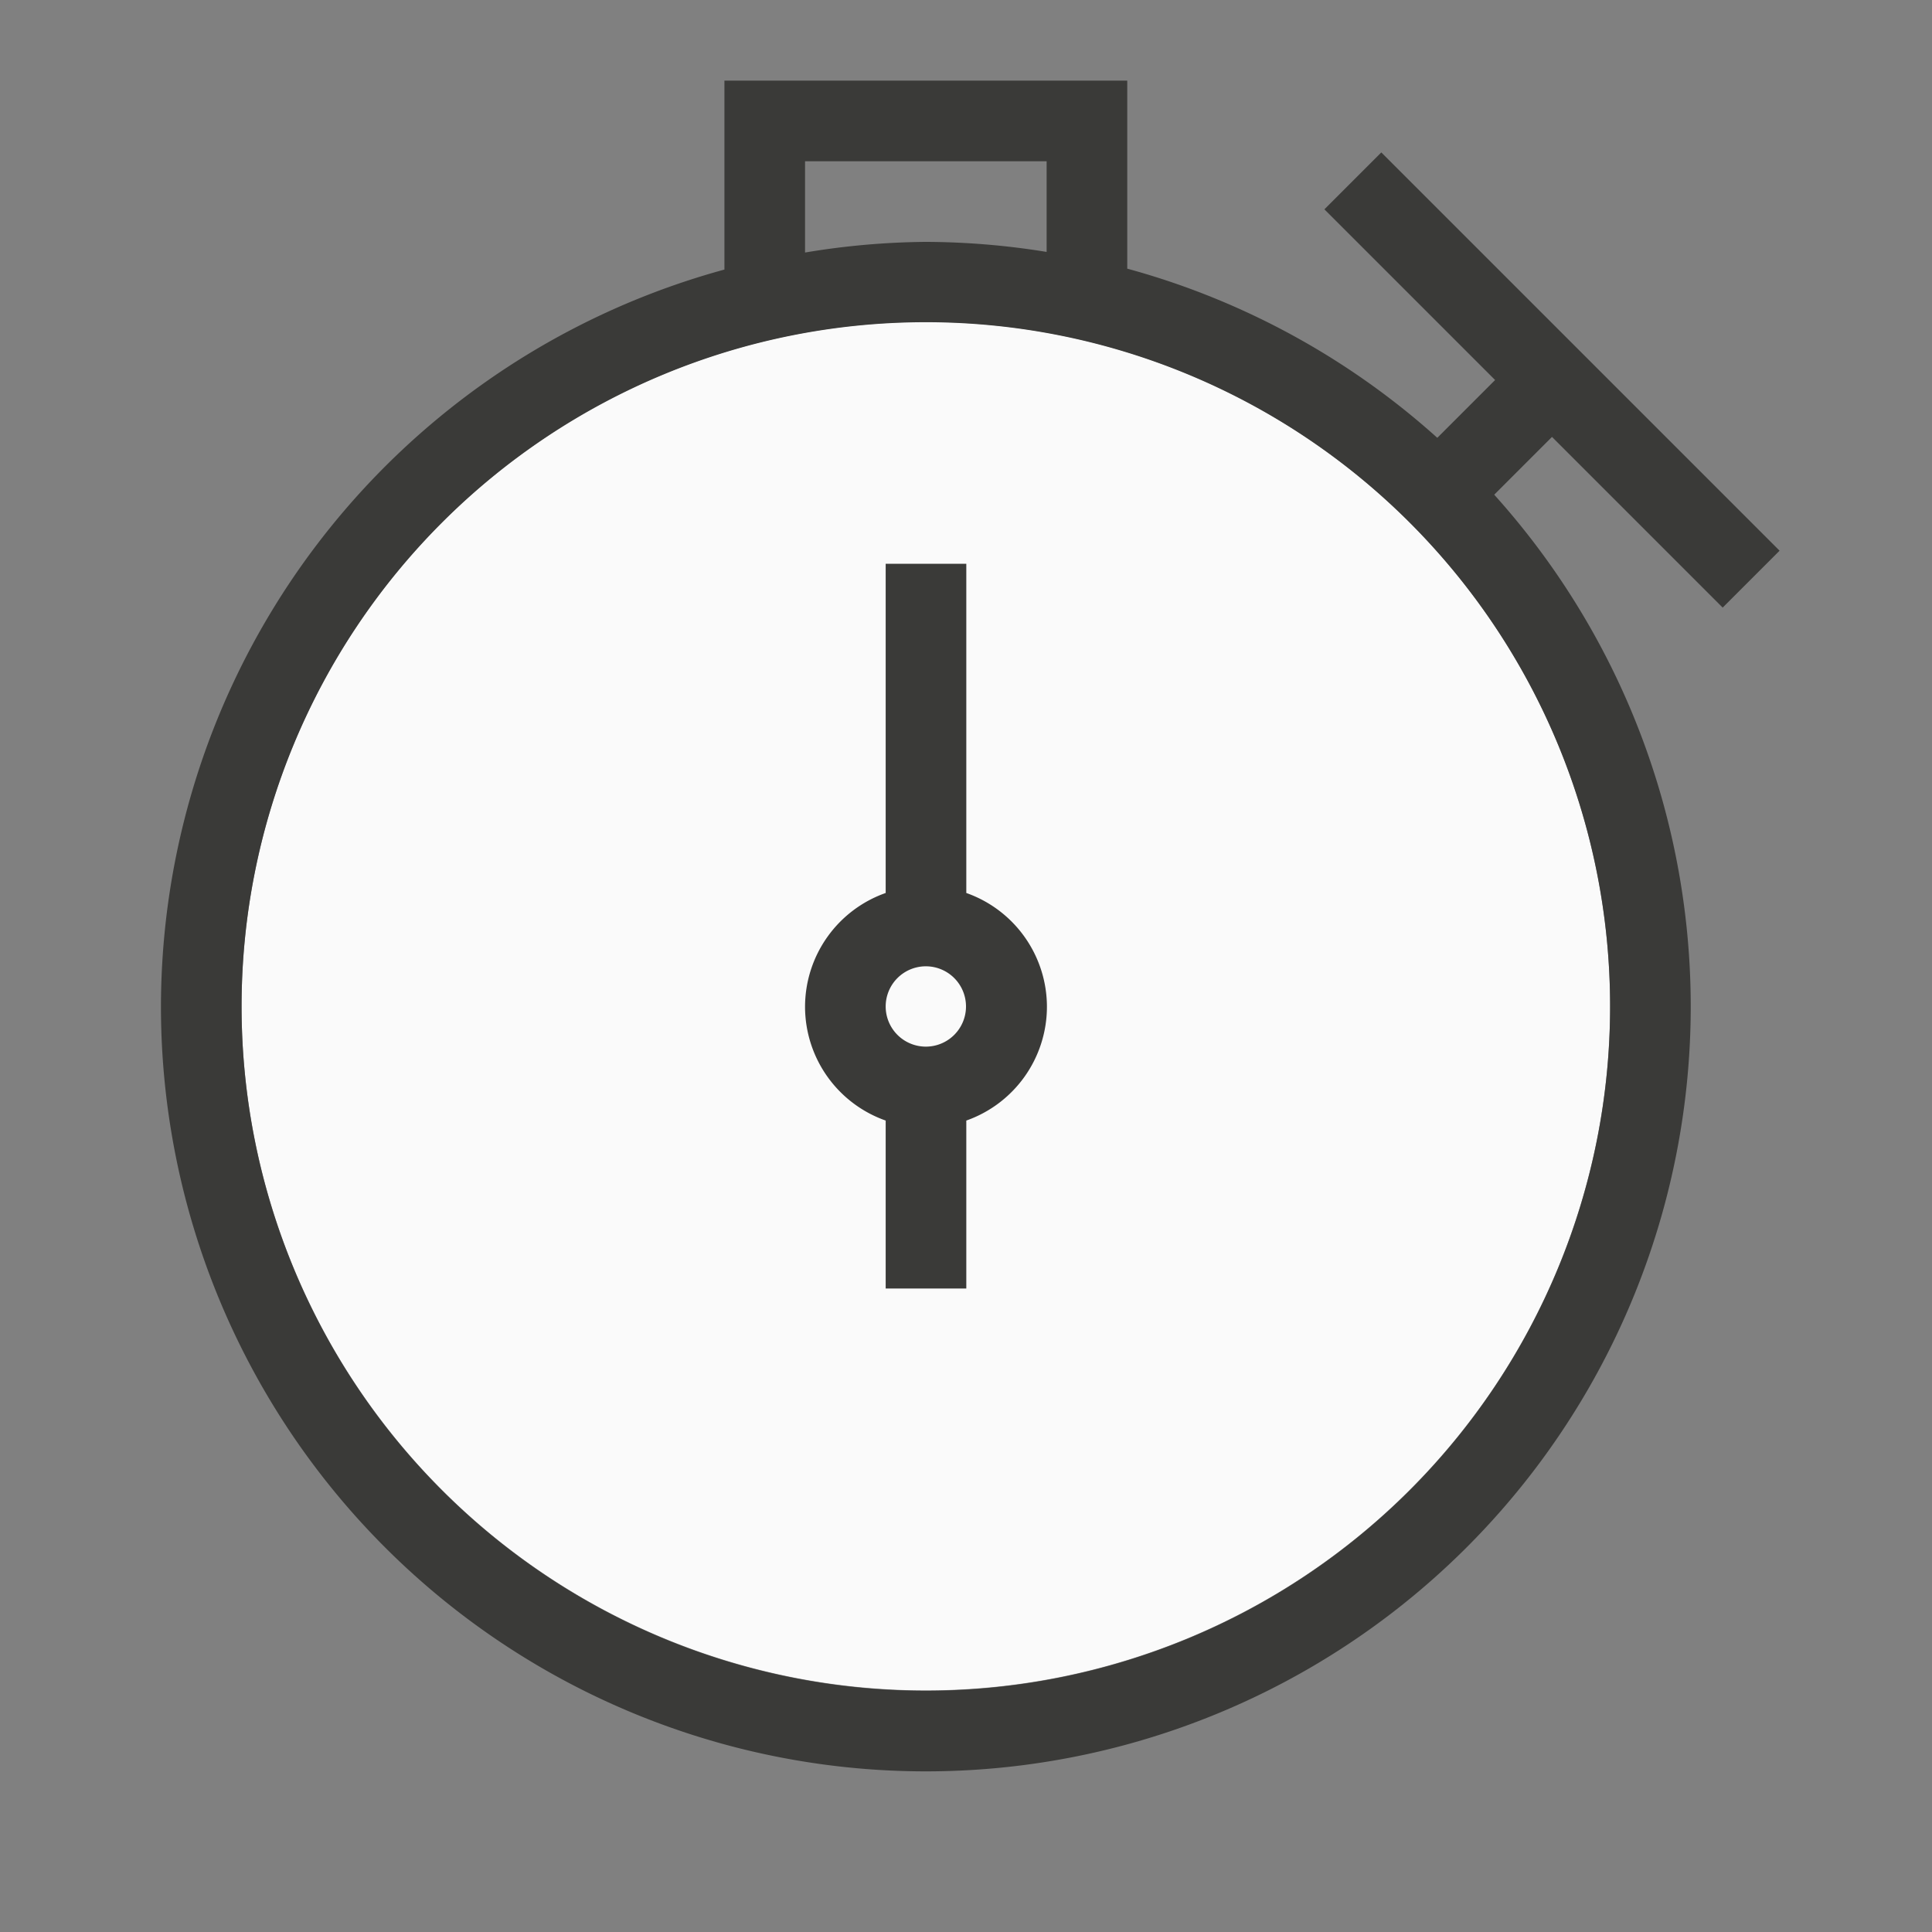
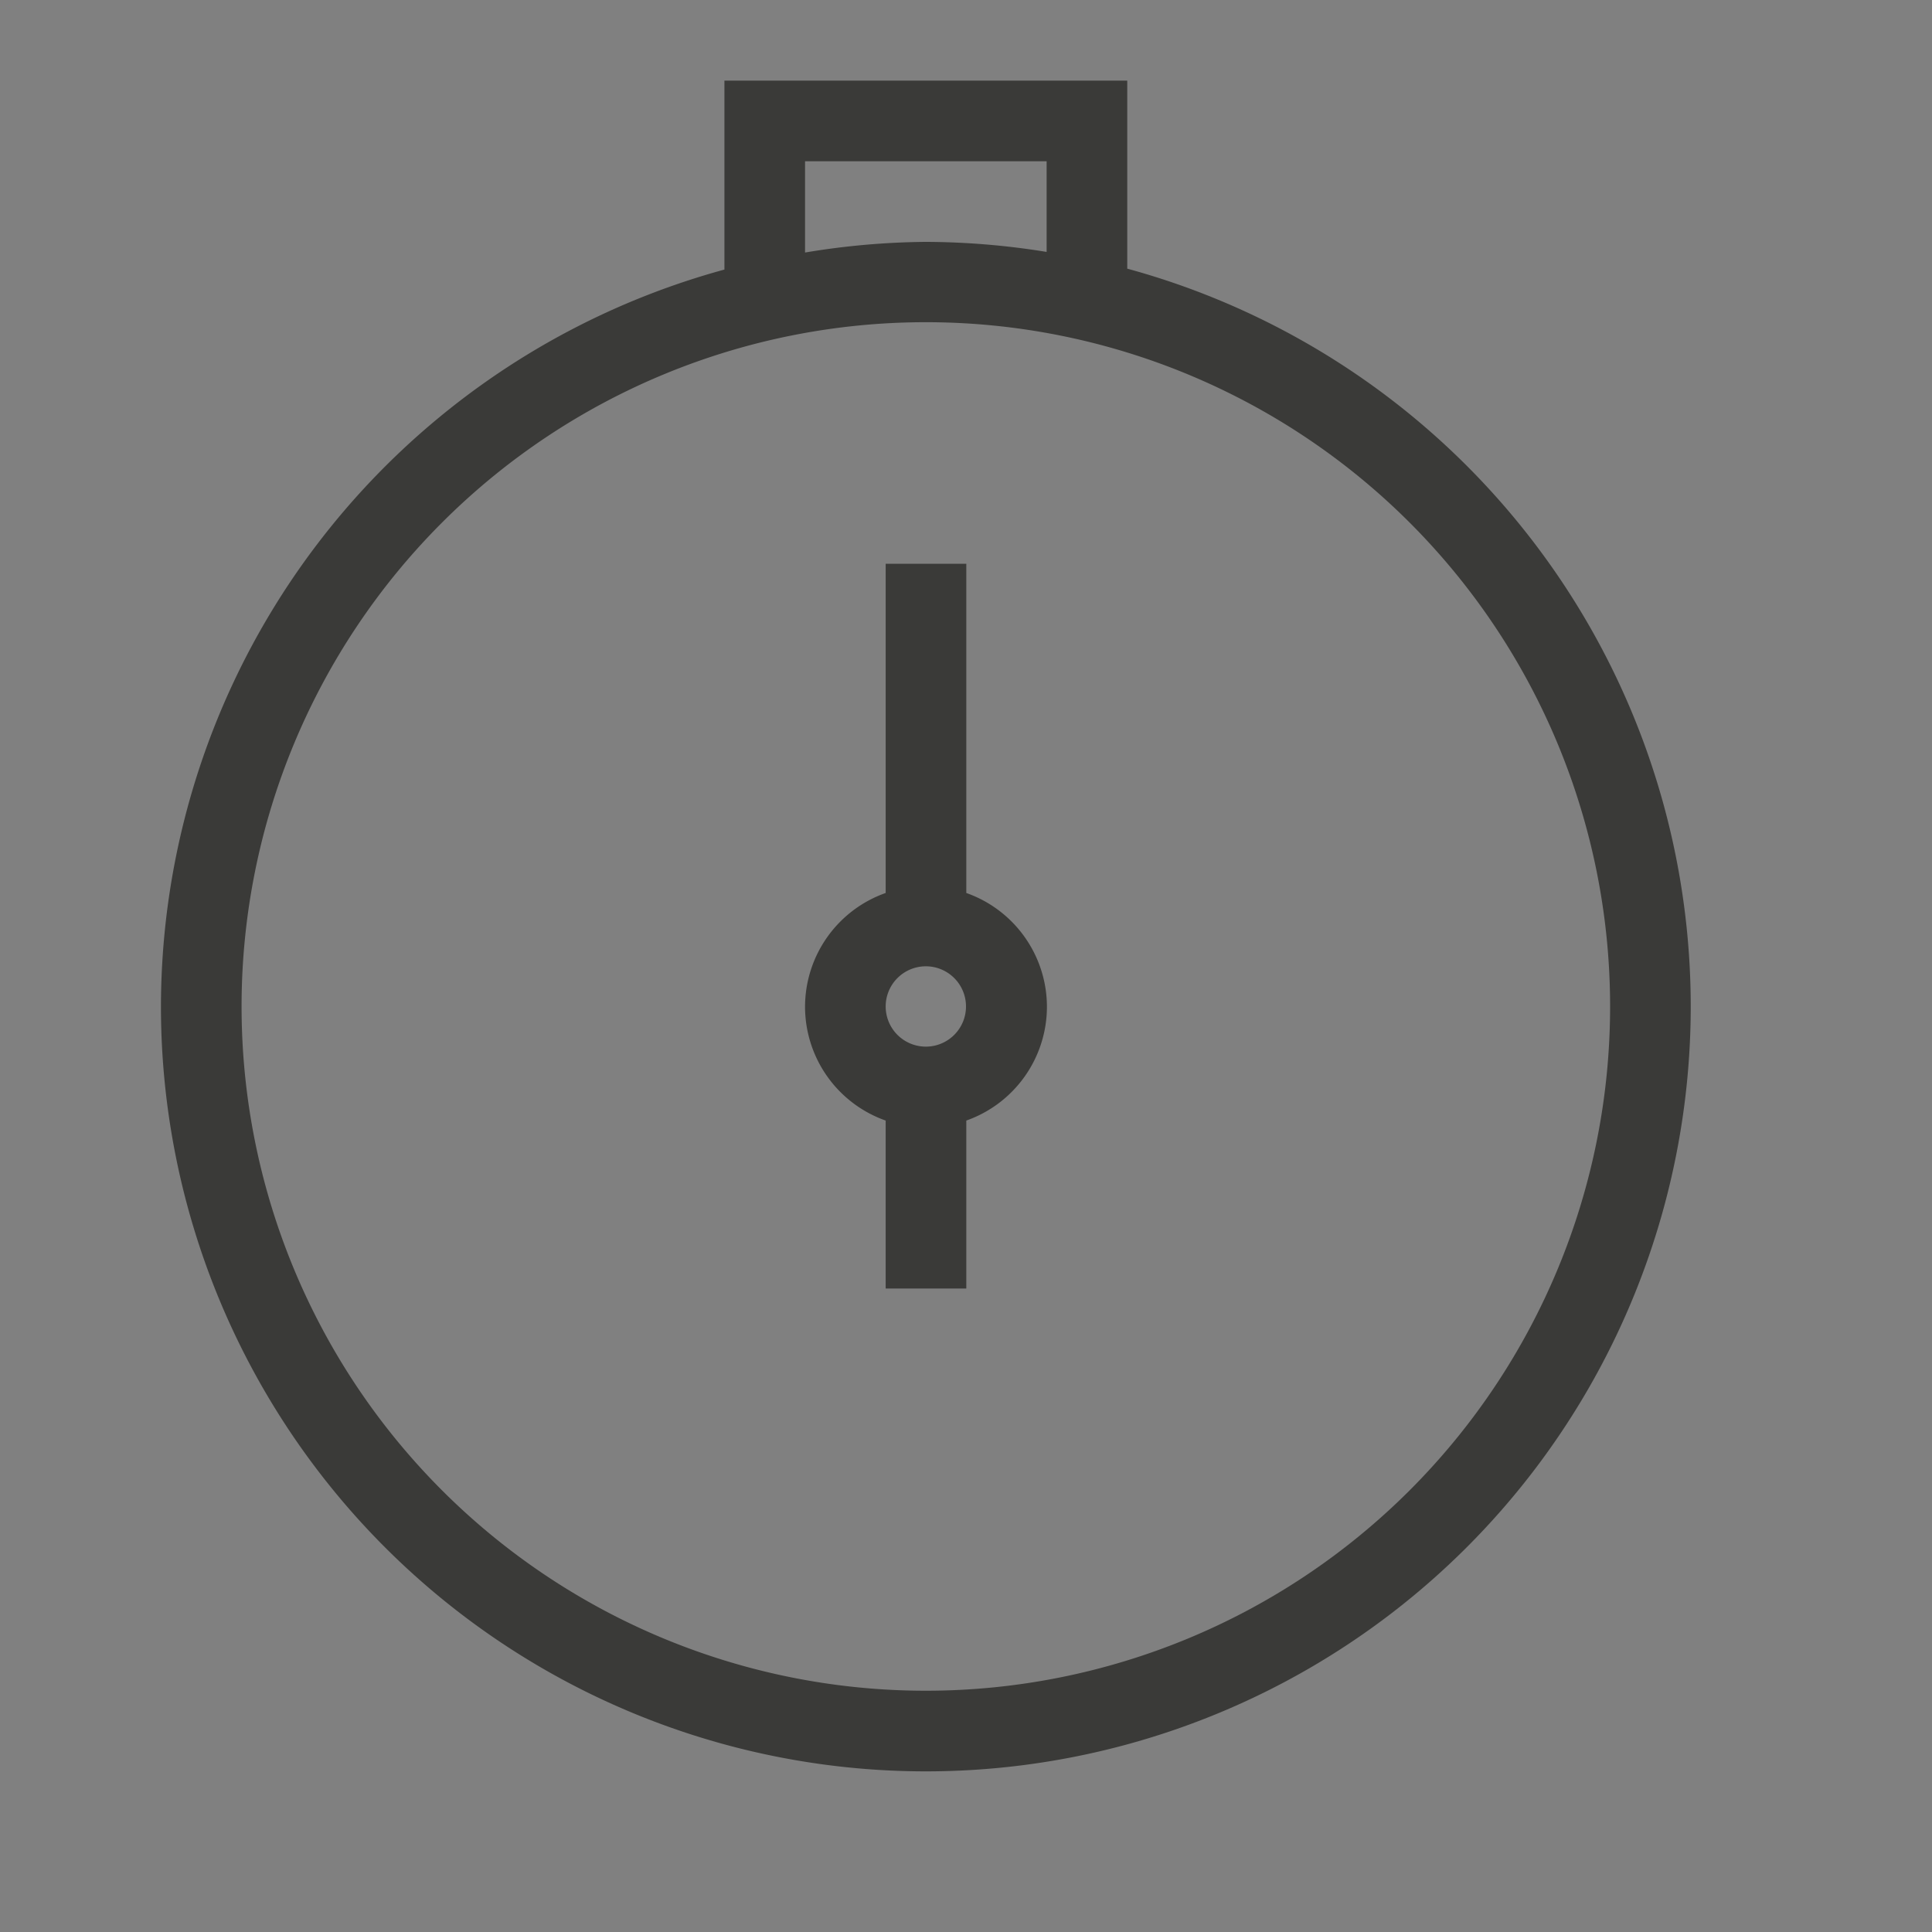
<svg xmlns="http://www.w3.org/2000/svg" height="24" viewBox="0 0 6.35 6.35" width="24">
  <rect x="0" y="0" width="6.35" height="6.35" fill="#808080" stroke="none" />
  <g transform="translate(0 -290.65)">
-     <path d="m5.292 293.957a2.249 2.249 0 0 1 -2.249 2.249 2.249 2.249 0 0 1 -2.249-2.249 2.249 2.249 0 0 1 2.249-2.249 2.249 2.249 0 0 1 2.249 2.249z" fill="#fafafa" />
+     <path d="m5.292 293.957z" fill="#fafafa" />
    <g fill="#3a3a38">
      <path d="m2.381 290.915v.265.356a2.514 2.514 0 0 0 -1.852 2.422 2.514 2.514 0 0 0 2.514 2.514 2.514 2.514 0 0 0 2.514-2.514 2.514 2.514 0 0 0 -1.852-2.425v-.353-.265zm.265.265h.794v.298a2.514 2.514 0 0 0 -.397-.033 2.514 2.514 0 0 0 -.397.035zm.397.529a2.249 2.249 0 0 1 2.249 2.249 2.249 2.249 0 0 1 -2.249 2.249 2.249 2.249 0 0 1 -2.249-2.249 2.249 2.249 0 0 1 2.249-2.249zm-.132.794v1.082a.397.397 0 0 0 -.265.374.397.397 0 0 0 .265.374v.552h.265v-.552a.397.397 0 0 0 .265-.374.397.397 0 0 0 -.265-.374v-1.082zm.132 1.323a.132.132 0 0 1 .132.132.132.132 0 0 1 -.132.132.132.132 0 0 1 -.132-.132.132.132 0 0 1 .132-.132z" />
-       <path d="m4.54 291.151-.187.187.561.561-.281.281.187.187.281-.281.561.561.187-.187z" />
    </g>
  </g>
</svg>